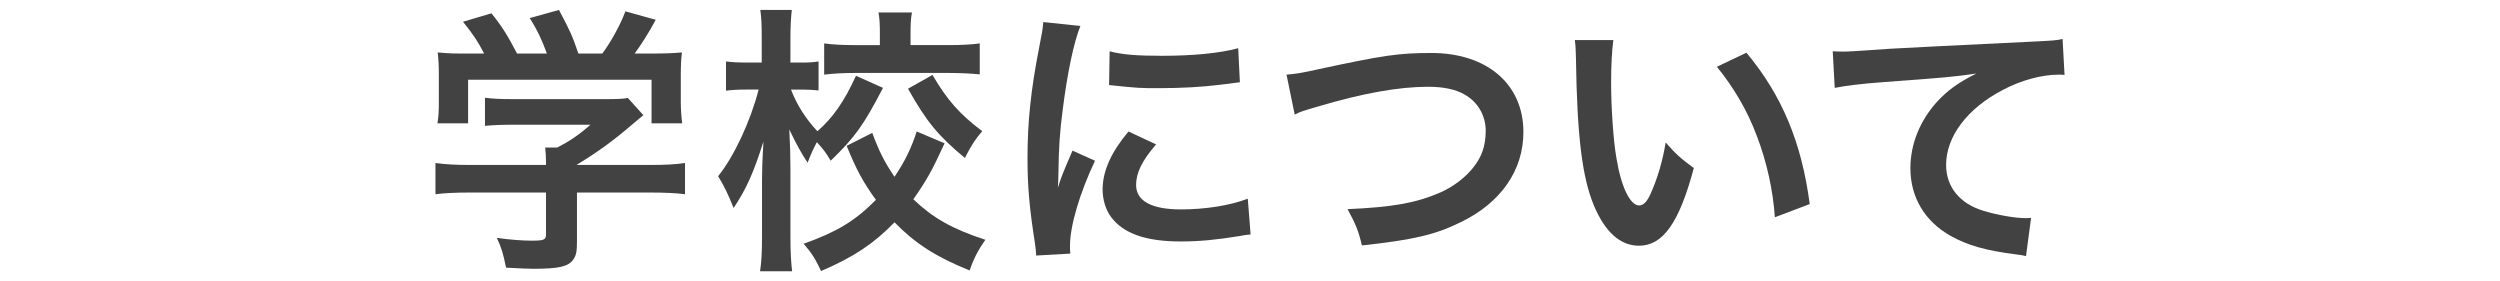
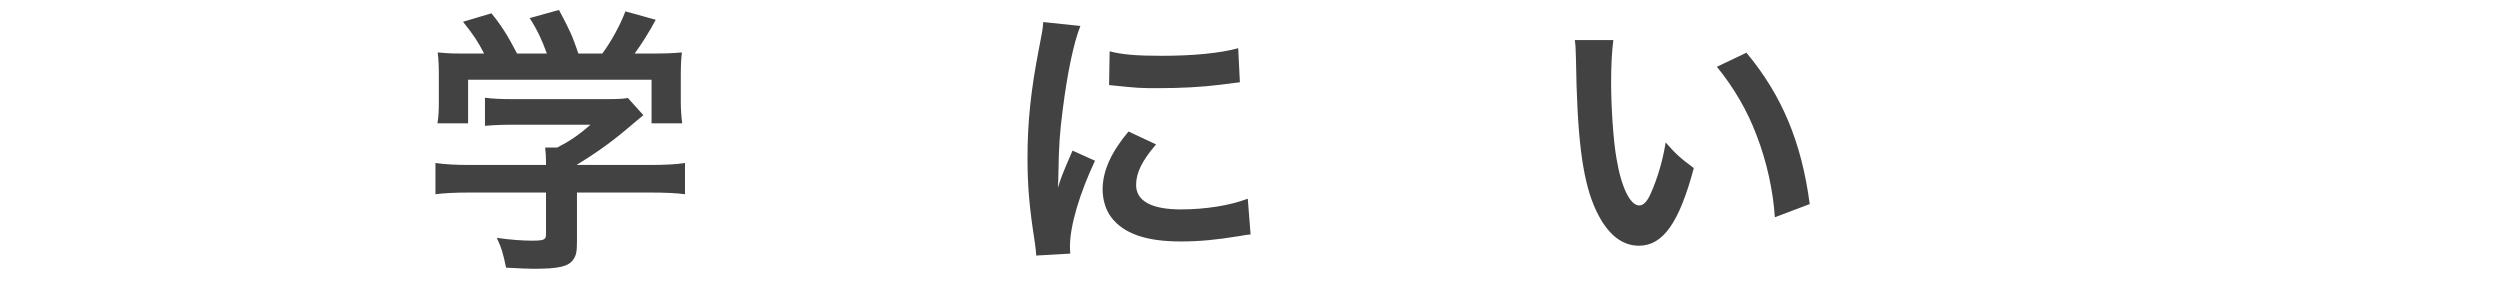
<svg xmlns="http://www.w3.org/2000/svg" version="1.1" id="レイヤー_1" x="0px" y="0px" width="160px" height="18px" viewBox="0 0 160 18" style="enable-background:new 0 0 160 18;" xml:space="preserve">
  <style type="text/css">
	.st0{fill:#424242;}
</style>
  <g>
    <path class="st0" d="M30.066,12.322c-0.937,0-1.639,0.036-2.197,0.108v-1.999   c0.612,0.09,1.333,0.126,2.179,0.126h4.897v-0.126c0-0.36-0.018-0.684-0.054-0.99h0.774   c0.774-0.396,1.368-0.792,2.125-1.458h-4.952c-0.738,0-1.224,0.018-1.8,0.072V6.254   c0.54,0.072,1.044,0.09,1.819,0.09h5.959c0.702,0,1.044-0.018,1.369-0.072l0.99,1.098   c-0.306,0.252-0.306,0.252-0.648,0.541c-1.278,1.098-2.196,1.764-3.601,2.628v0.018h4.7   c0.882,0,1.674-0.036,2.214-0.126v1.999c-0.522-0.072-1.296-0.108-2.233-0.108h-4.681v3.151   c0,0.63-0.054,0.882-0.234,1.134c-0.306,0.45-0.918,0.595-2.539,0.595   c-0.234,0-0.828-0.019-1.765-0.072c-0.198-0.954-0.288-1.26-0.594-1.908   c0.864,0.126,1.674,0.18,2.232,0.18c0.792,0,0.918-0.054,0.918-0.414v-2.665H30.066z    M30.984,3.427c-0.414-0.792-0.648-1.152-1.35-2.035l1.818-0.54   c0.63,0.774,1.044,1.422,1.639,2.575h1.909c-0.307-0.846-0.595-1.477-1.099-2.269l1.873-0.522   c0.738,1.387,0.846,1.639,1.243,2.791h1.53c0.54-0.72,1.17-1.854,1.477-2.701l1.944,0.54   c-0.414,0.774-0.937,1.603-1.351,2.161h0.811c1.225,0,1.566-0.018,2.215-0.072   c-0.054,0.45-0.072,0.811-0.072,1.495v1.674c0,0.486,0.036,0.937,0.09,1.369h-1.962V5.102H29.958   v2.791h-1.962c0.072-0.414,0.09-0.828,0.09-1.387V4.85c0-0.648-0.019-1.026-0.072-1.495   c0.811,0.072,0.918,0.072,2.125,0.072H30.984z" />
-     <path class="st0" d="M56.511,5.624c-1.243,2.395-1.801,3.169-3.349,4.663   c-0.288-0.504-0.486-0.756-0.882-1.188c-0.216,0.396-0.378,0.756-0.594,1.314   c-0.432-0.666-0.666-1.08-1.17-2.125c0.018,0.324,0.018,0.324,0.054,1.314   c0,0.072,0.018,0.99,0.018,1.188v4.357c0,0.954,0.036,1.639,0.108,2.215h-2.053   c0.09-0.559,0.126-1.261,0.126-2.215v-3.691l0.018-0.918c0,0,0.018-0.504,0.072-1.476   c-0.63,1.999-1.099,3.043-1.909,4.249c-0.342-0.864-0.612-1.422-0.99-2.035   c1.008-1.242,2.071-3.511,2.593-5.545h-0.703c-0.558,0-0.954,0.018-1.386,0.072V3.931   c0.396,0.054,0.792,0.072,1.386,0.072h0.9V2.509c0-0.954-0.018-1.368-0.09-1.873h2.017   c-0.054,0.45-0.09,1.008-0.09,1.873v1.495h0.72c0.486,0,0.721-0.018,1.081-0.072v1.855   c-0.378-0.036-0.666-0.054-1.044-0.054H50.623c0.378,0.99,0.972,1.909,1.692,2.665   c0.99-0.864,1.71-1.891,2.467-3.547L56.511,5.624z M60.453,9.171   c-0.81,1.765-1.134,2.341-1.999,3.583c1.242,1.188,2.467,1.891,4.609,2.593   c-0.45,0.648-0.72,1.134-1.008,1.963c-2.214-0.9-3.475-1.729-4.807-3.08   c-1.333,1.369-2.629,2.233-4.7,3.115c-0.36-0.773-0.612-1.17-1.116-1.746   c2.125-0.756,3.295-1.458,4.627-2.809c-0.811-1.116-1.243-1.909-1.873-3.457l1.639-0.828   c0.432,1.17,0.774,1.854,1.423,2.809c0.666-0.99,1.062-1.8,1.422-2.899L60.453,9.171z    M56.312,2.149c0-0.576-0.018-0.972-0.09-1.351h2.143c-0.072,0.36-0.09,0.738-0.09,1.314v0.774   h2.449c0.811,0,1.458-0.036,1.98-0.108v1.981c-0.594-0.054-1.206-0.09-1.998-0.09h-5.942   c-0.81,0-1.44,0.036-2.017,0.108V2.779c0.541,0.072,1.152,0.108,1.999,0.108h1.566V2.149z    M59.679,4.795c0.936,1.603,1.746,2.521,3.187,3.601c-0.432,0.486-0.684,0.882-1.116,1.711   c-1.71-1.423-2.431-2.287-3.637-4.43L59.679,4.795z" />
    <path class="st0" d="M66.318,16.355c-0.018-0.324-0.036-0.432-0.09-0.846   c-0.342-2.179-0.468-3.565-0.468-5.384c0-2.322,0.216-4.375,0.738-7.04   c0.198-1.008,0.234-1.188,0.271-1.674l2.376,0.252c-0.432,1.062-0.846,3.079-1.134,5.384   c-0.18,1.35-0.252,2.413-0.27,3.979c0,0.396-0.018,0.54-0.036,0.99   c0.198-0.63,0.234-0.756,0.936-2.376l1.44,0.648c-0.99,2.089-1.603,4.177-1.603,5.456   c0,0.108,0,0.253,0.019,0.486L66.318,16.355z M73.988,9.243c-0.9,1.044-1.278,1.818-1.278,2.593   c0,1.026,0.99,1.566,2.863,1.566c1.584,0,3.15-0.252,4.285-0.685l0.18,2.288   c-0.252,0.018-0.324,0.035-0.738,0.107c-1.44,0.234-2.539,0.342-3.727,0.342   c-2.233,0-3.673-0.504-4.466-1.566c-0.342-0.45-0.54-1.116-0.54-1.764   c0-1.17,0.54-2.377,1.656-3.709L73.988,9.243z M71.017,3.283c0.811,0.216,1.765,0.288,3.331,0.288   c1.999,0,3.709-0.162,4.897-0.486l0.108,2.179c-0.144,0.018-0.414,0.054-1.278,0.162   c-1.152,0.144-2.521,0.216-3.853,0.216c-1.314,0-1.333,0-3.241-0.198L71.017,3.283z" />
-     <path class="st0" d="M82.338,4.777c0.612-0.054,0.9-0.09,2.106-0.36   c4.105-0.882,5.077-1.026,7.167-1.026c3.564,0,5.887,1.999,5.887,5.06   c0,2.449-1.439,4.52-3.997,5.762c-1.638,0.811-3.042,1.135-6.338,1.495   c-0.233-0.973-0.396-1.351-0.918-2.323c2.881-0.126,4.394-0.396,5.924-1.062   c1.296-0.576,2.358-1.603,2.719-2.665c0.126-0.36,0.198-0.811,0.198-1.278   c0-0.991-0.504-1.855-1.369-2.341c-0.576-0.324-1.332-0.486-2.322-0.486   c-1.873,0-4.195,0.414-7.094,1.278c-0.918,0.27-1.062,0.306-1.44,0.504L82.338,4.777z" />
    <path class="st0" d="M103.255,2.563c-0.09,0.666-0.144,1.548-0.144,2.737   c0,1.566,0.144,3.727,0.342,4.825c0.307,1.873,0.883,3.025,1.459,3.025   c0.27,0,0.521-0.27,0.738-0.774c0.432-0.973,0.756-2.053,0.953-3.259   c0.631,0.72,0.919,0.991,1.801,1.639c-0.936,3.511-1.98,4.97-3.511,4.97   c-1.206,0-2.179-0.882-2.899-2.611c-0.737-1.801-1.062-4.412-1.134-9.399   c-0.019-0.63-0.019-0.756-0.072-1.152H103.255z M111.771,3.373c2.269,2.719,3.529,5.726,4.051,9.687   l-2.232,0.846c-0.107-1.692-0.521-3.565-1.152-5.204c-0.611-1.638-1.477-3.097-2.557-4.429   L111.771,3.373z" />
-     <path class="st0" d="M117.295,3.283c0.396,0.018,0.594,0.018,0.684,0.018c0.324,0,0.324,0,2.971-0.18   c1.009-0.054,3.998-0.216,8.985-0.45c1.476-0.072,1.746-0.09,2.07-0.18l0.126,2.305   c-0.198-0.018-0.198-0.018-0.378-0.018c-1.081,0-2.413,0.36-3.565,0.973   c-2.286,1.188-3.637,2.989-3.637,4.807c0,1.405,0.882,2.485,2.395,2.935   c0.883,0.27,2.035,0.468,2.683,0.468c0.019,0,0.181,0,0.36-0.018l-0.324,2.449   c-0.216-0.054-0.306-0.072-0.612-0.107c-1.98-0.253-3.114-0.576-4.213-1.188   c-1.657-0.937-2.575-2.467-2.575-4.34c0-1.53,0.612-3.043,1.711-4.25   c0.684-0.738,1.332-1.206,2.503-1.8c-1.459,0.216-2.161,0.27-6.068,0.558   c-1.206,0.09-2.286,0.216-2.989,0.36L117.295,3.283z" />
  </g>
</svg>